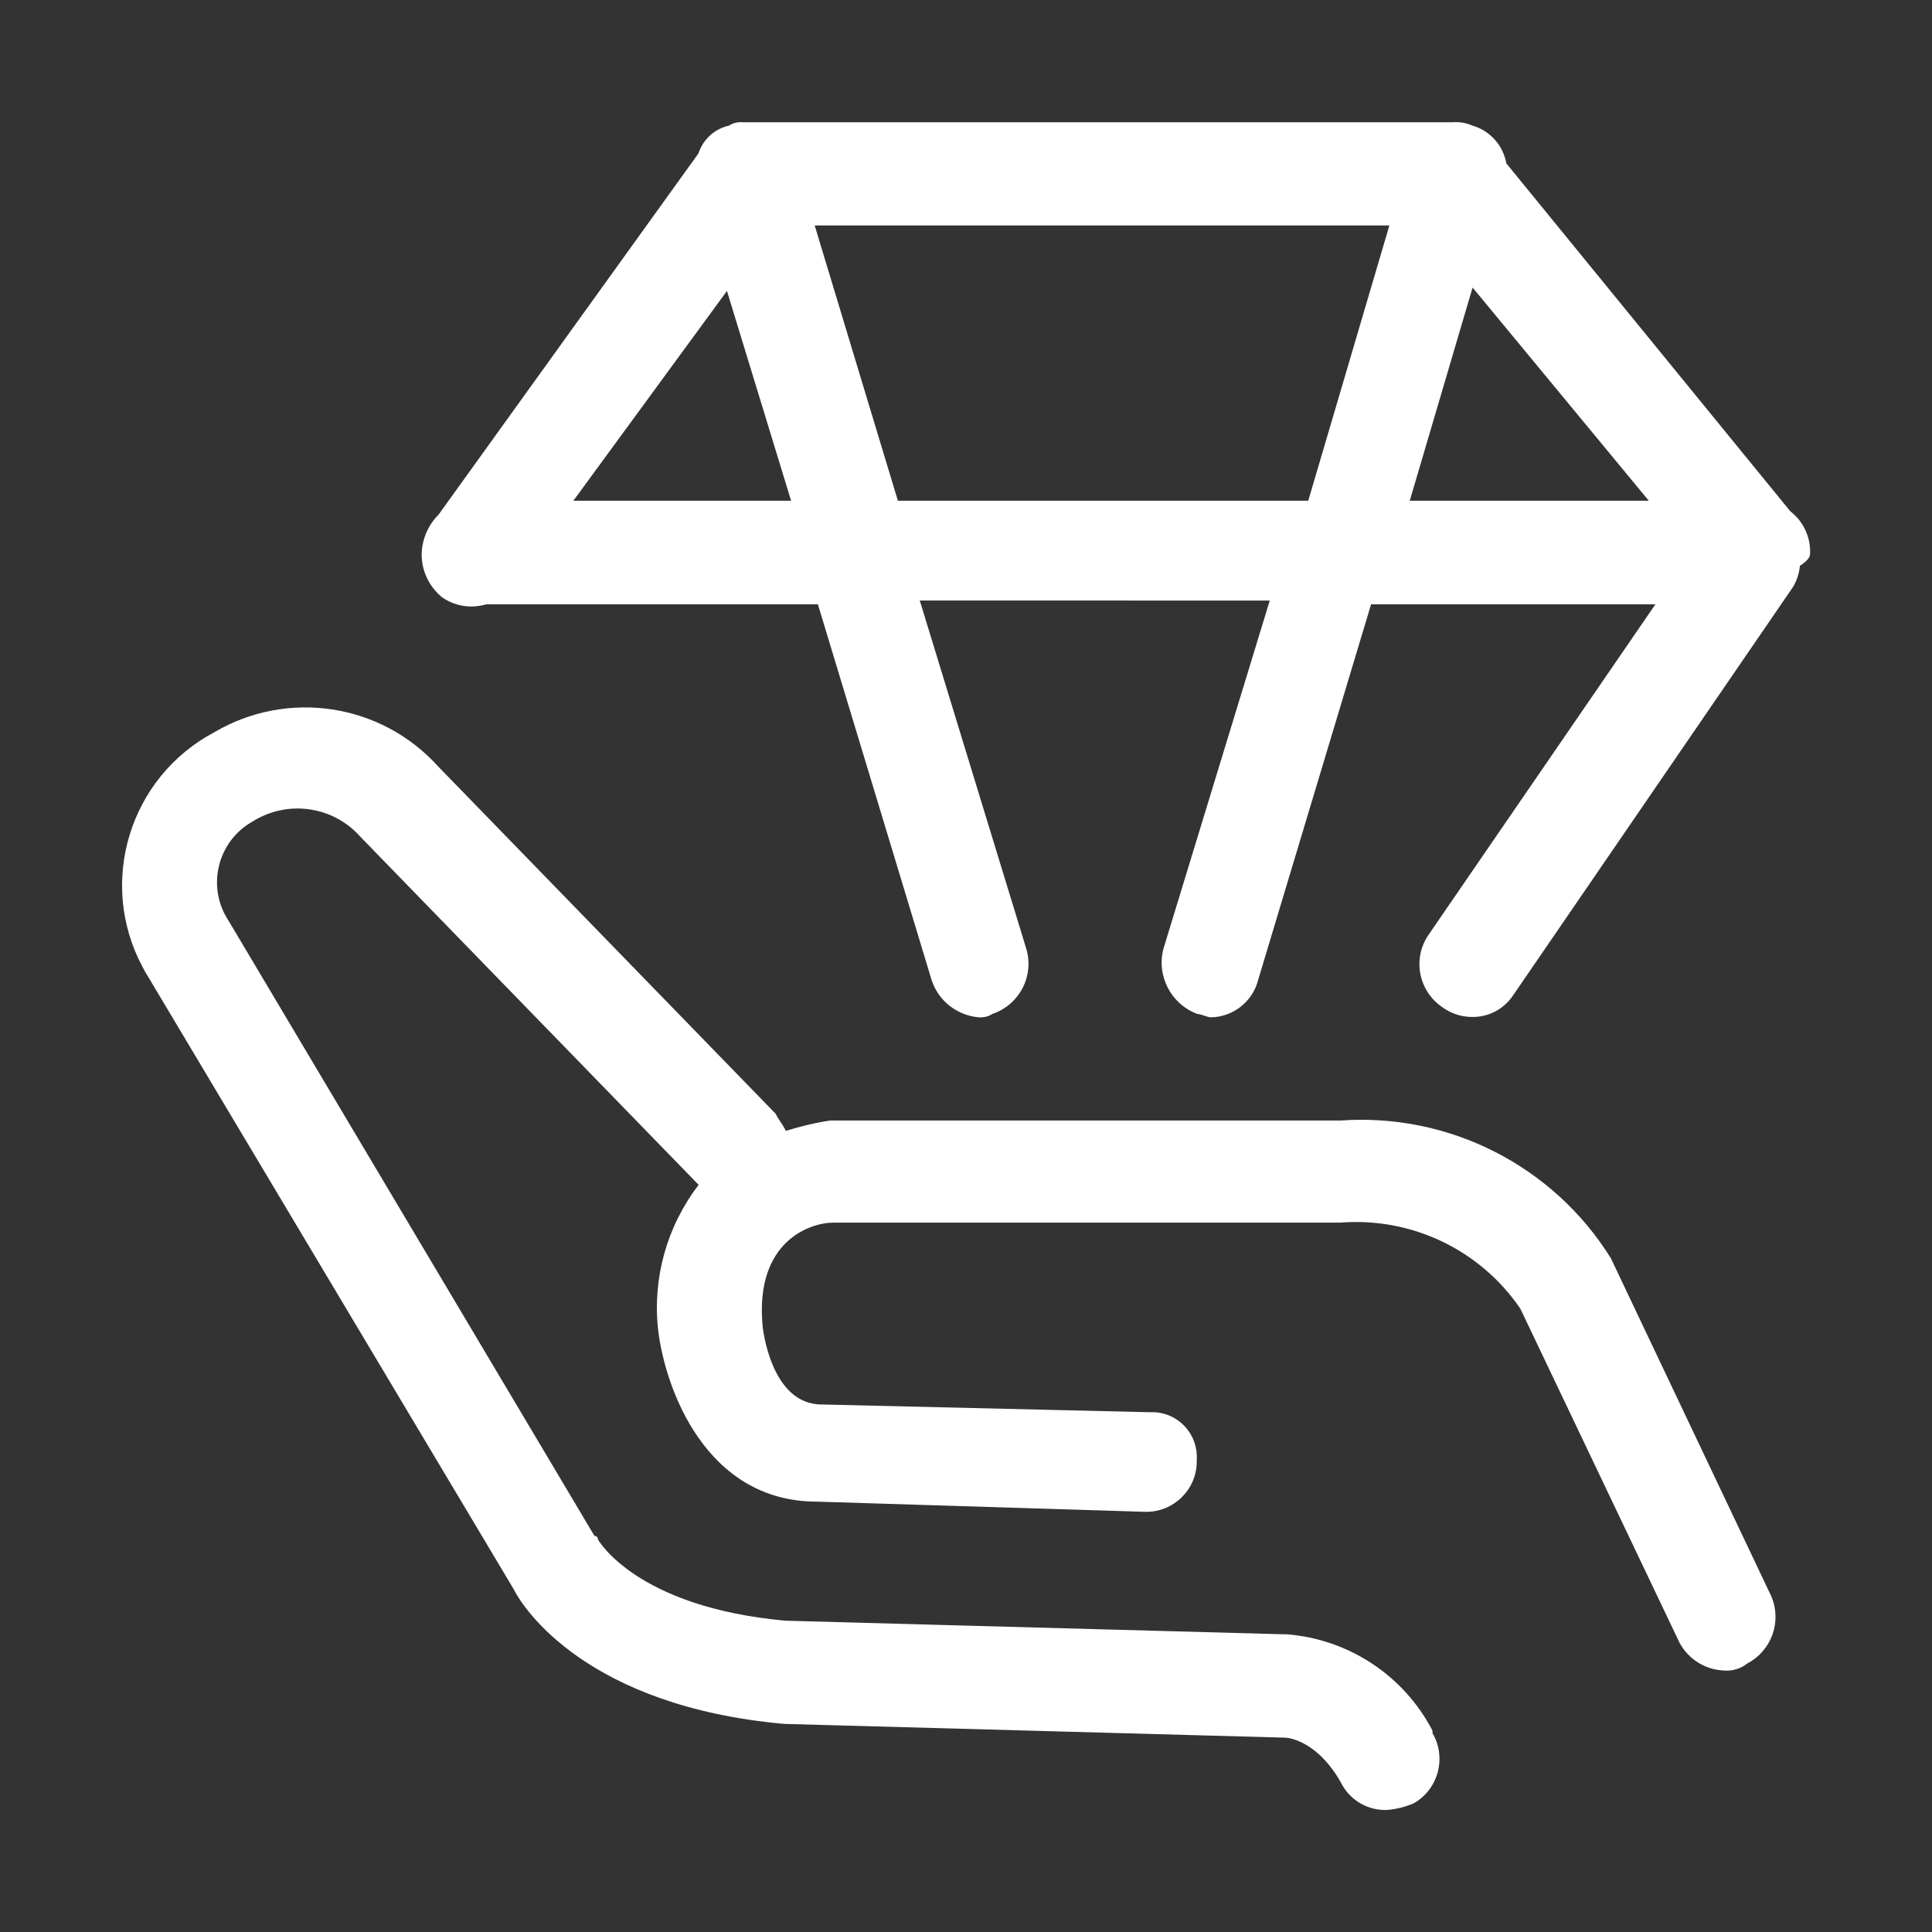
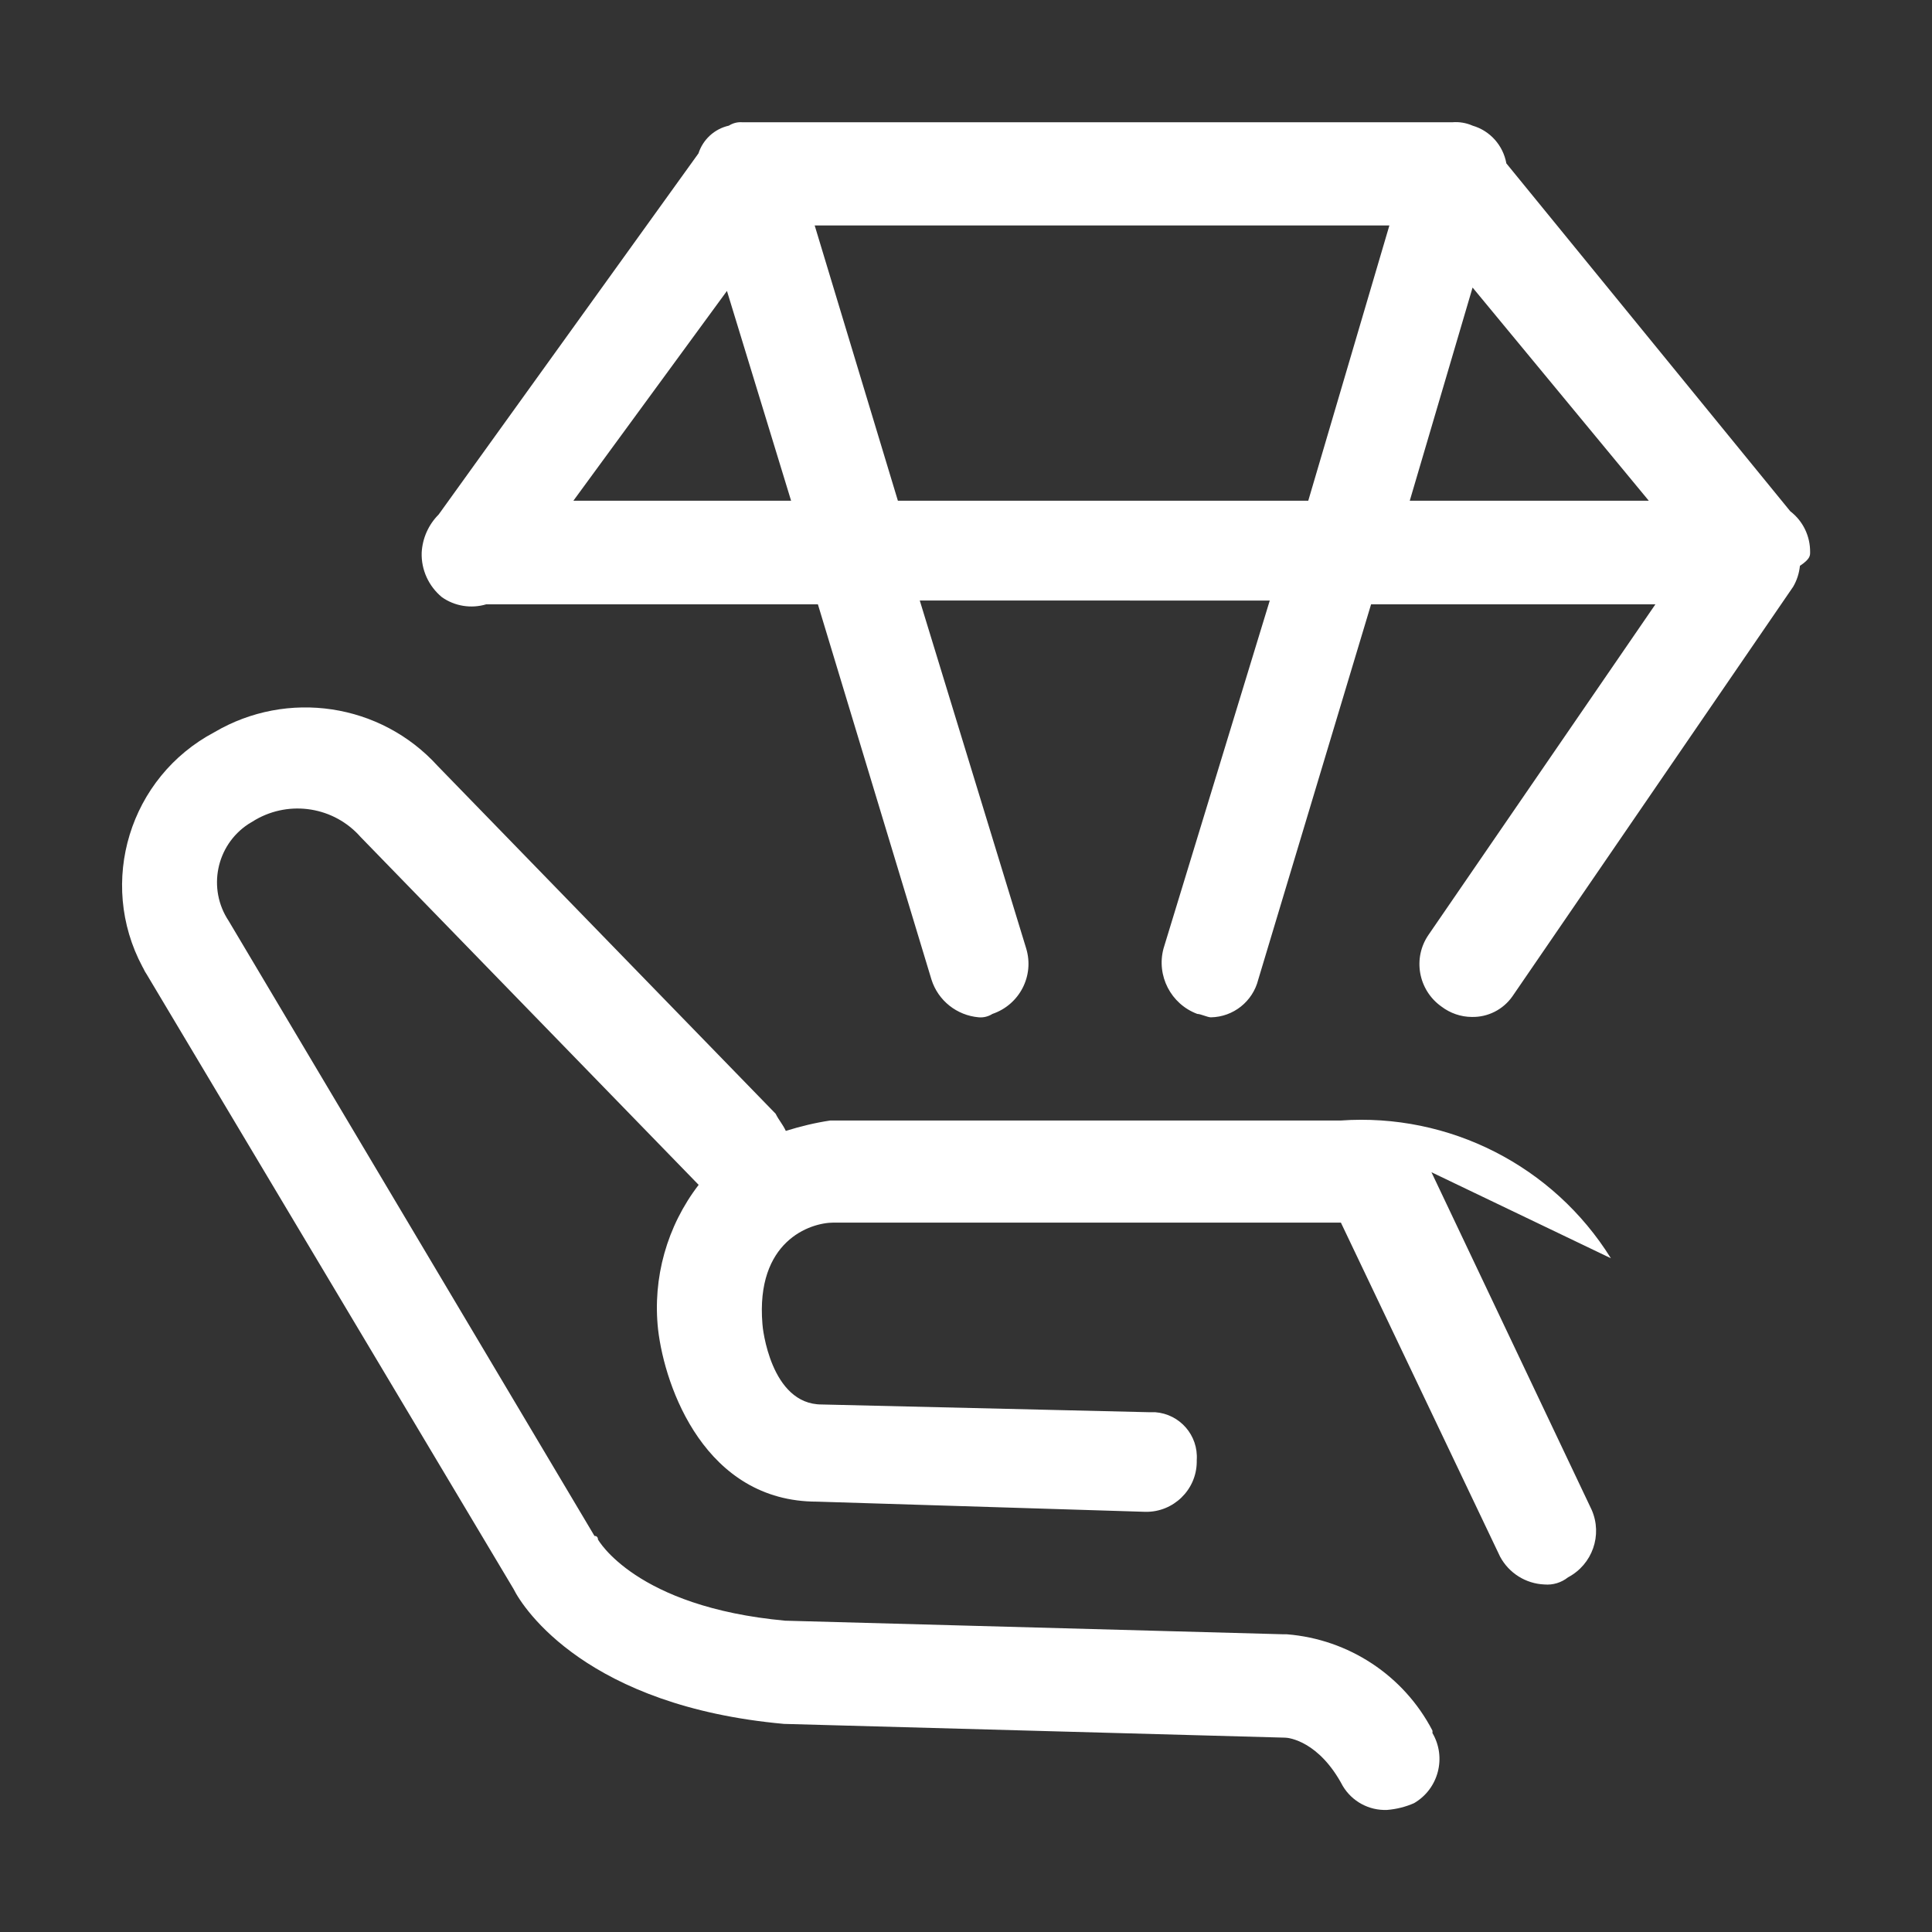
<svg xmlns="http://www.w3.org/2000/svg" t="1739328897204" class="icon" viewBox="0 0 1024 1024" version="1.1" p-id="16973" width="200" height="200">
  <rect x="0" y="0" width="1024" height="1024" fill="#333333" stroke="none" />
-   <path d="M853.8 666.9c-30.5-49-85.7-77.1-143.3-73H440c-8 1.2-15.8 3.1-23.5 5.5-1.8-3.8-3.6-5.5-5.4-9.1L232 406c-30.2-33.3-79.7-40.7-118.4-17.9-44.9 23.8-62 79.5-38.1 124.3 0.2 0.3 0.3 0.6 0.5 0.9 0.5 1.1 1.1 2.2 1.8 3.2l194.4 325.7c5.4 10.9 39.4 62.1 143.3 71.5l265.7 7.3c1.8 0 17.9 1.8 30.5 25.6 4.9 8.2 13.9 13.1 23.5 12.7 4.9-0.4 9.8-1.6 14.3-3.6 13-7.6 17.3-24.3 9.7-37.2 0.1-0.4 0.1-0.8 0-1.3-15.2-29.2-44.4-48.4-77.2-51h-1.8l-264-7.2c-79.6-7.3-99.3-43.1-99.3-43.1 0.1-0.9-0.5-1.7-1.4-1.8h-0.4l-193.9-326c-11.3-17-6.7-40 10.4-51.3l3.8-2.3c18.4-10.6 41.7-6.8 55.7 9.1L370.3 628c-16.8 21.9-24.5 49.3-21.5 76.7 3.6 30.9 25.1 91.2 84.2 91.2l174.2 5.4c14.7 0.2 26.9-11.6 27.1-26.3v-1.1c0.9-13.1-8.9-24.4-22-25.4H609l-173.5-4.1c-27.1 0-31.4-41-31.4-42.7-3.6-43.8 25.1-53.7 37.8-53.7h268.8c37.6-2.9 73.9 14.5 95.1 45.6l84.4 177.1c4.7 8.7 13.6 14.3 23.5 14.7 4.5 0.4 9-1 12.5-3.8 12.9-6.8 18.4-22.4 12.5-35.8l-84.9-178.9zM948.9 271L798.4 86.6c-1.7-9.5-8.6-17.3-17.9-20-3.4-1.5-7.1-2.1-10.7-1.8H393.5c-2.5-0.2-5 0.4-7.2 1.8-7.6 1.7-13.7 7.3-16.1 14.7L232.5 272.7c-5.4 5.4-8.6 12.6-9 20.2-0.3 9.1 3.7 17.8 10.7 23.6 6.8 4.8 15.5 6.2 23.5 3.8h175.8l60.2 198.9c3.5 11.1 13.4 19 25.1 20 2.5 0.2 5-0.4 7.2-1.8 14.4-4.9 22.3-20.2 17.9-34.7l-56.4-184.4H673l-56.3 184.4c-3.9 14.4 3.9 29.5 17.9 34.7 1.8 0 5.4 1.8 7.2 1.8 11.9-0.2 22.2-8.4 25.1-20l59.8-198.9h150.7L757.2 495.4c-8.6 12.4-5.5 29.4 6.8 38.1 4.6 3.5 10.3 5.5 16.1 5.5 8.5 0.2 16.6-3.9 21.5-10.9L950.4 311c2-3.4 3.2-7.2 3.6-11.1 5.4-3.6 5.4-5.4 5.4-7.2 0.1-8.4-3.7-16.5-10.5-21.7z m-645-5.6l81.4-111.2 34 111.2H303.9z m389.5 0H475.9l-44.1-145.9h304.6l-43 145.9z m53.8 0l33.3-113 93.4 113H747.2z" fill="#ffffff" p-id="16974" />
+   <path d="M853.8 666.9c-30.5-49-85.7-77.1-143.3-73H440c-8 1.2-15.8 3.1-23.5 5.5-1.8-3.8-3.6-5.5-5.4-9.1L232 406c-30.2-33.3-79.7-40.7-118.4-17.9-44.9 23.8-62 79.5-38.1 124.3 0.2 0.3 0.3 0.6 0.5 0.9 0.5 1.1 1.1 2.2 1.8 3.2l194.4 325.7c5.4 10.9 39.4 62.1 143.3 71.5l265.7 7.3c1.8 0 17.9 1.8 30.5 25.6 4.9 8.2 13.9 13.1 23.5 12.7 4.9-0.4 9.8-1.6 14.3-3.6 13-7.6 17.3-24.3 9.7-37.2 0.1-0.4 0.1-0.8 0-1.3-15.2-29.2-44.4-48.4-77.2-51h-1.8l-264-7.2c-79.6-7.3-99.3-43.1-99.3-43.1 0.1-0.9-0.5-1.7-1.4-1.8h-0.4l-193.9-326c-11.3-17-6.7-40 10.4-51.3l3.8-2.3c18.4-10.6 41.7-6.8 55.7 9.1L370.3 628c-16.8 21.9-24.5 49.3-21.5 76.7 3.6 30.9 25.1 91.2 84.2 91.2l174.2 5.4c14.7 0.2 26.9-11.6 27.1-26.3v-1.1c0.9-13.1-8.9-24.4-22-25.4H609l-173.5-4.1c-27.1 0-31.4-41-31.4-42.7-3.6-43.8 25.1-53.7 37.8-53.7h268.8l84.4 177.1c4.7 8.7 13.6 14.3 23.5 14.7 4.5 0.4 9-1 12.5-3.8 12.9-6.8 18.4-22.4 12.5-35.8l-84.9-178.9zM948.9 271L798.4 86.6c-1.7-9.5-8.6-17.3-17.9-20-3.4-1.5-7.1-2.1-10.7-1.8H393.5c-2.5-0.2-5 0.4-7.2 1.8-7.6 1.7-13.7 7.3-16.1 14.7L232.5 272.7c-5.4 5.4-8.6 12.6-9 20.2-0.3 9.1 3.7 17.8 10.7 23.6 6.8 4.8 15.5 6.2 23.5 3.8h175.8l60.2 198.9c3.5 11.1 13.4 19 25.1 20 2.5 0.2 5-0.4 7.2-1.8 14.4-4.9 22.3-20.2 17.9-34.7l-56.4-184.4H673l-56.3 184.4c-3.9 14.4 3.9 29.5 17.9 34.7 1.8 0 5.4 1.8 7.2 1.8 11.9-0.2 22.2-8.4 25.1-20l59.8-198.9h150.7L757.2 495.4c-8.6 12.4-5.5 29.4 6.8 38.1 4.6 3.5 10.3 5.5 16.1 5.5 8.5 0.2 16.6-3.9 21.5-10.9L950.4 311c2-3.4 3.2-7.2 3.6-11.1 5.4-3.6 5.4-5.4 5.4-7.2 0.1-8.4-3.7-16.5-10.5-21.7z m-645-5.6l81.4-111.2 34 111.2H303.9z m389.5 0H475.9l-44.1-145.9h304.6l-43 145.9z m53.8 0l33.3-113 93.4 113H747.2z" fill="#ffffff" p-id="16974" />
</svg>